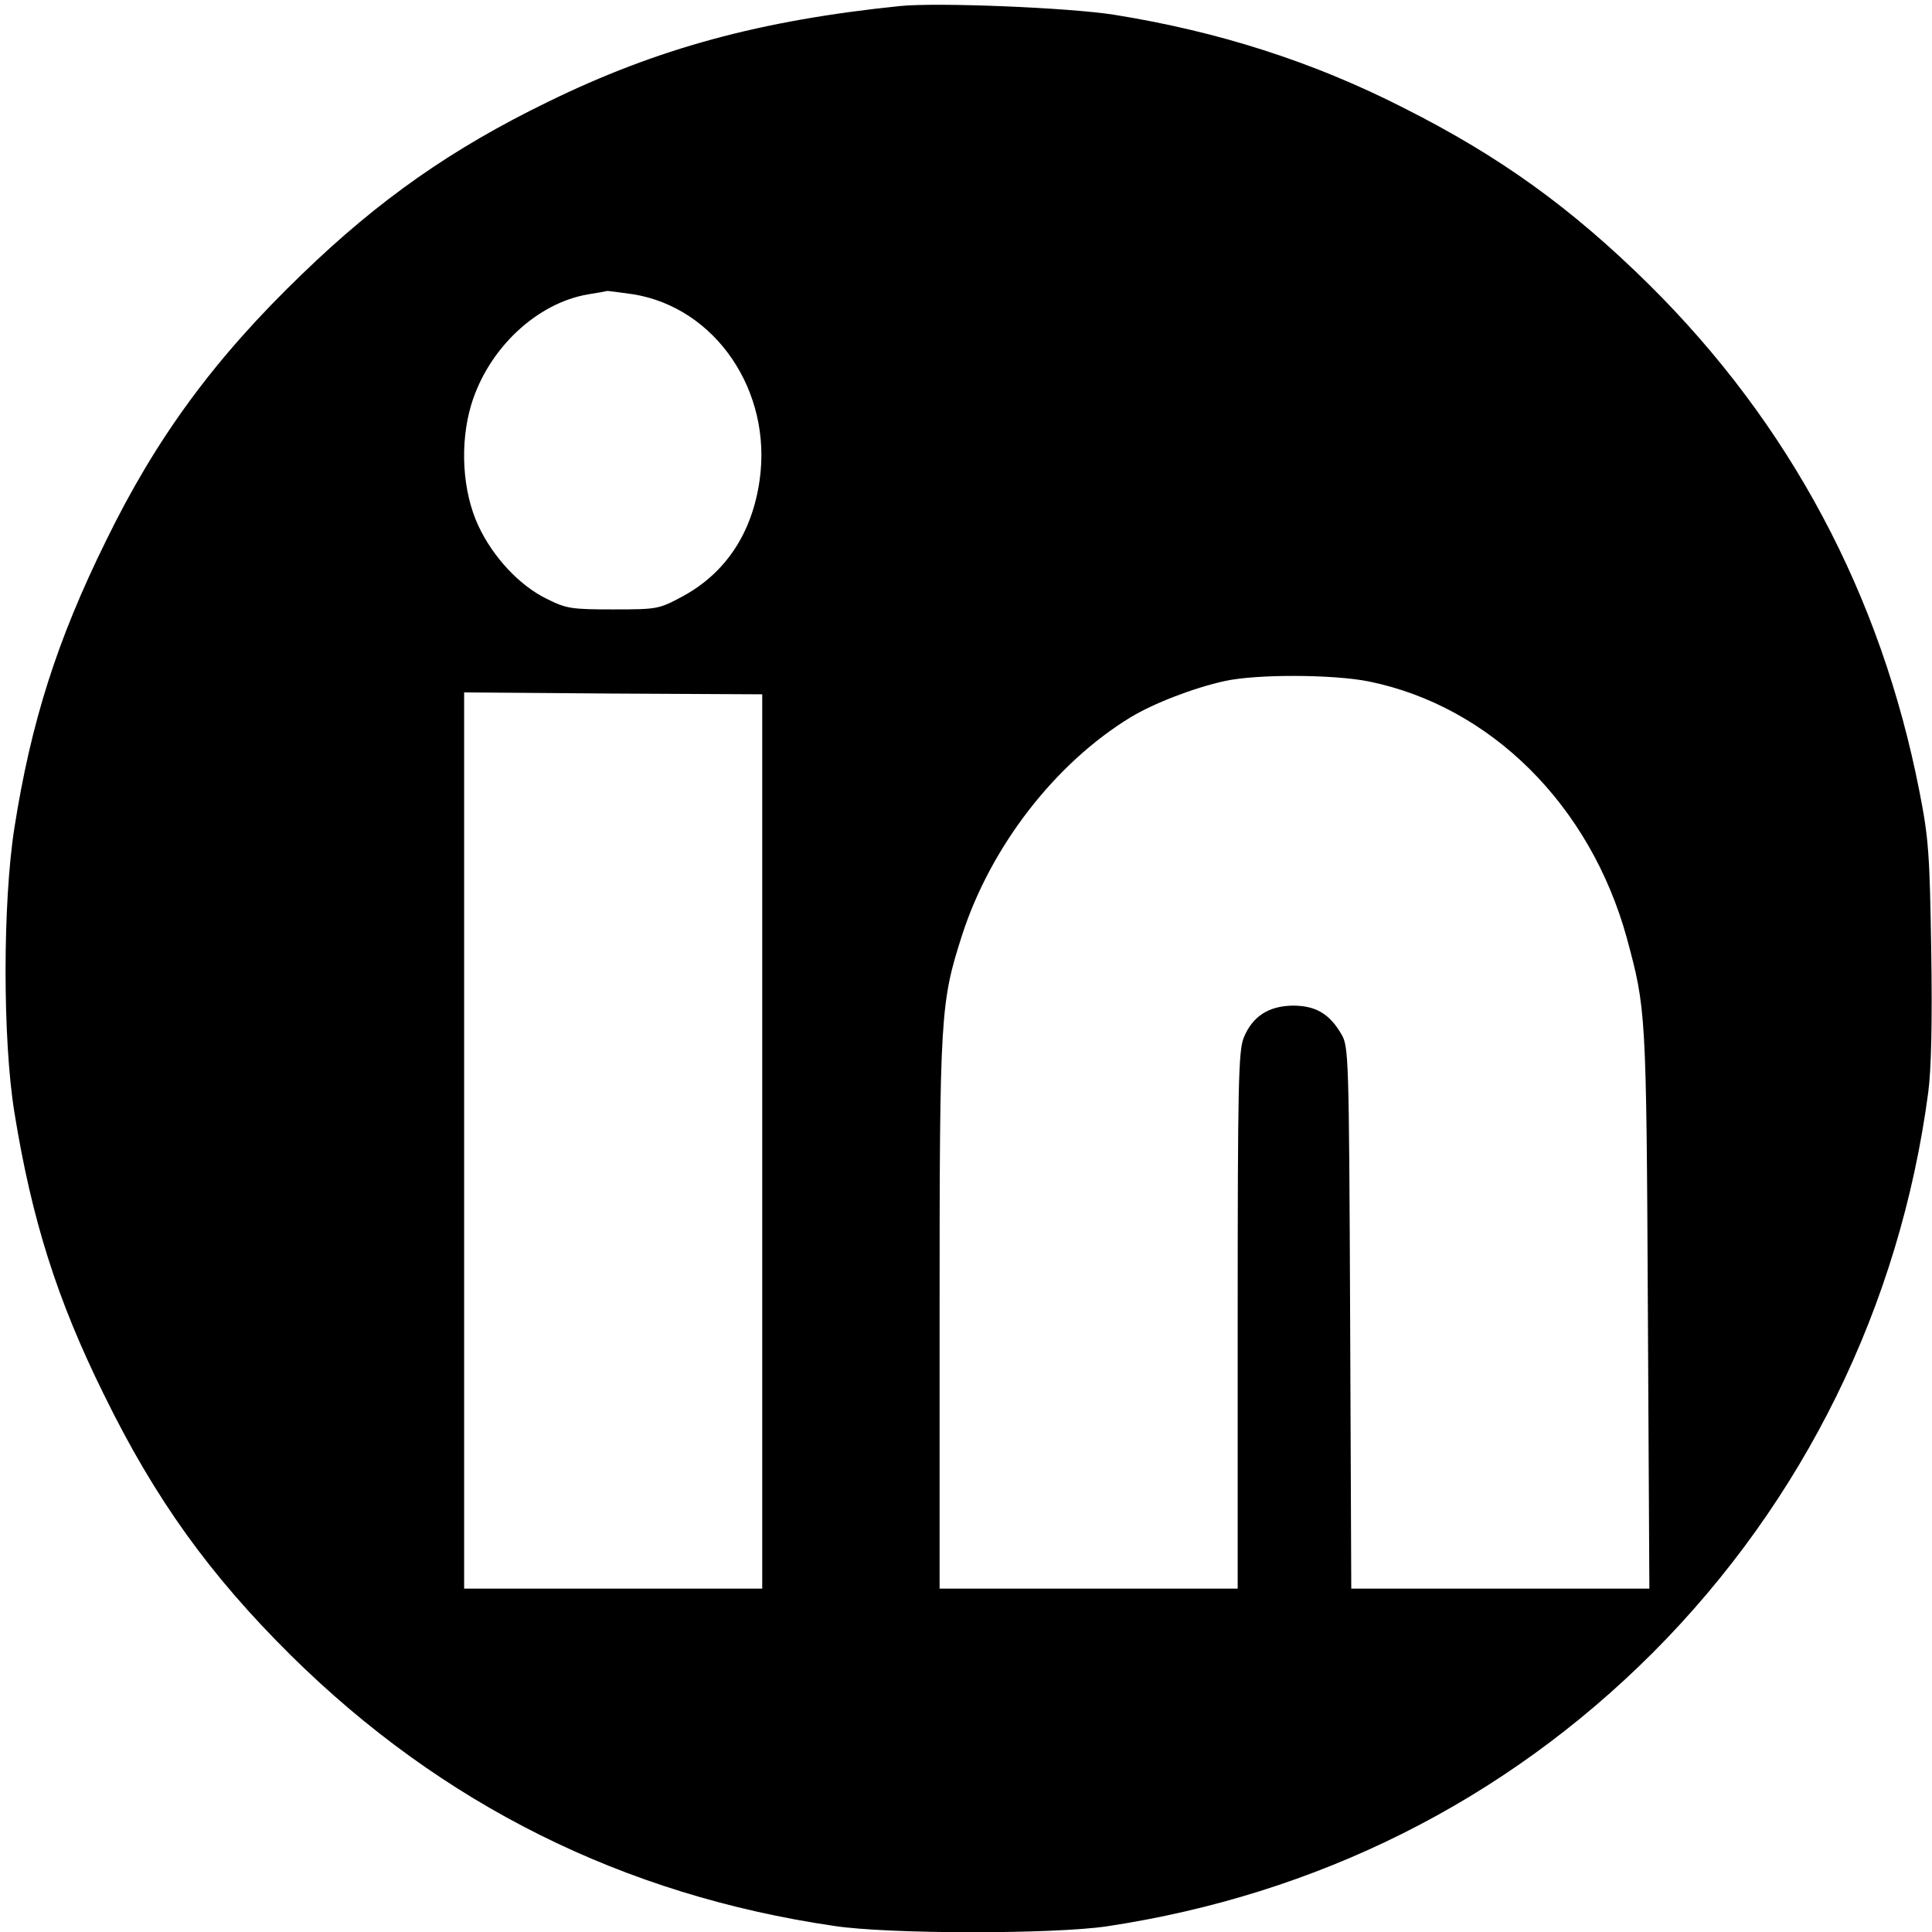
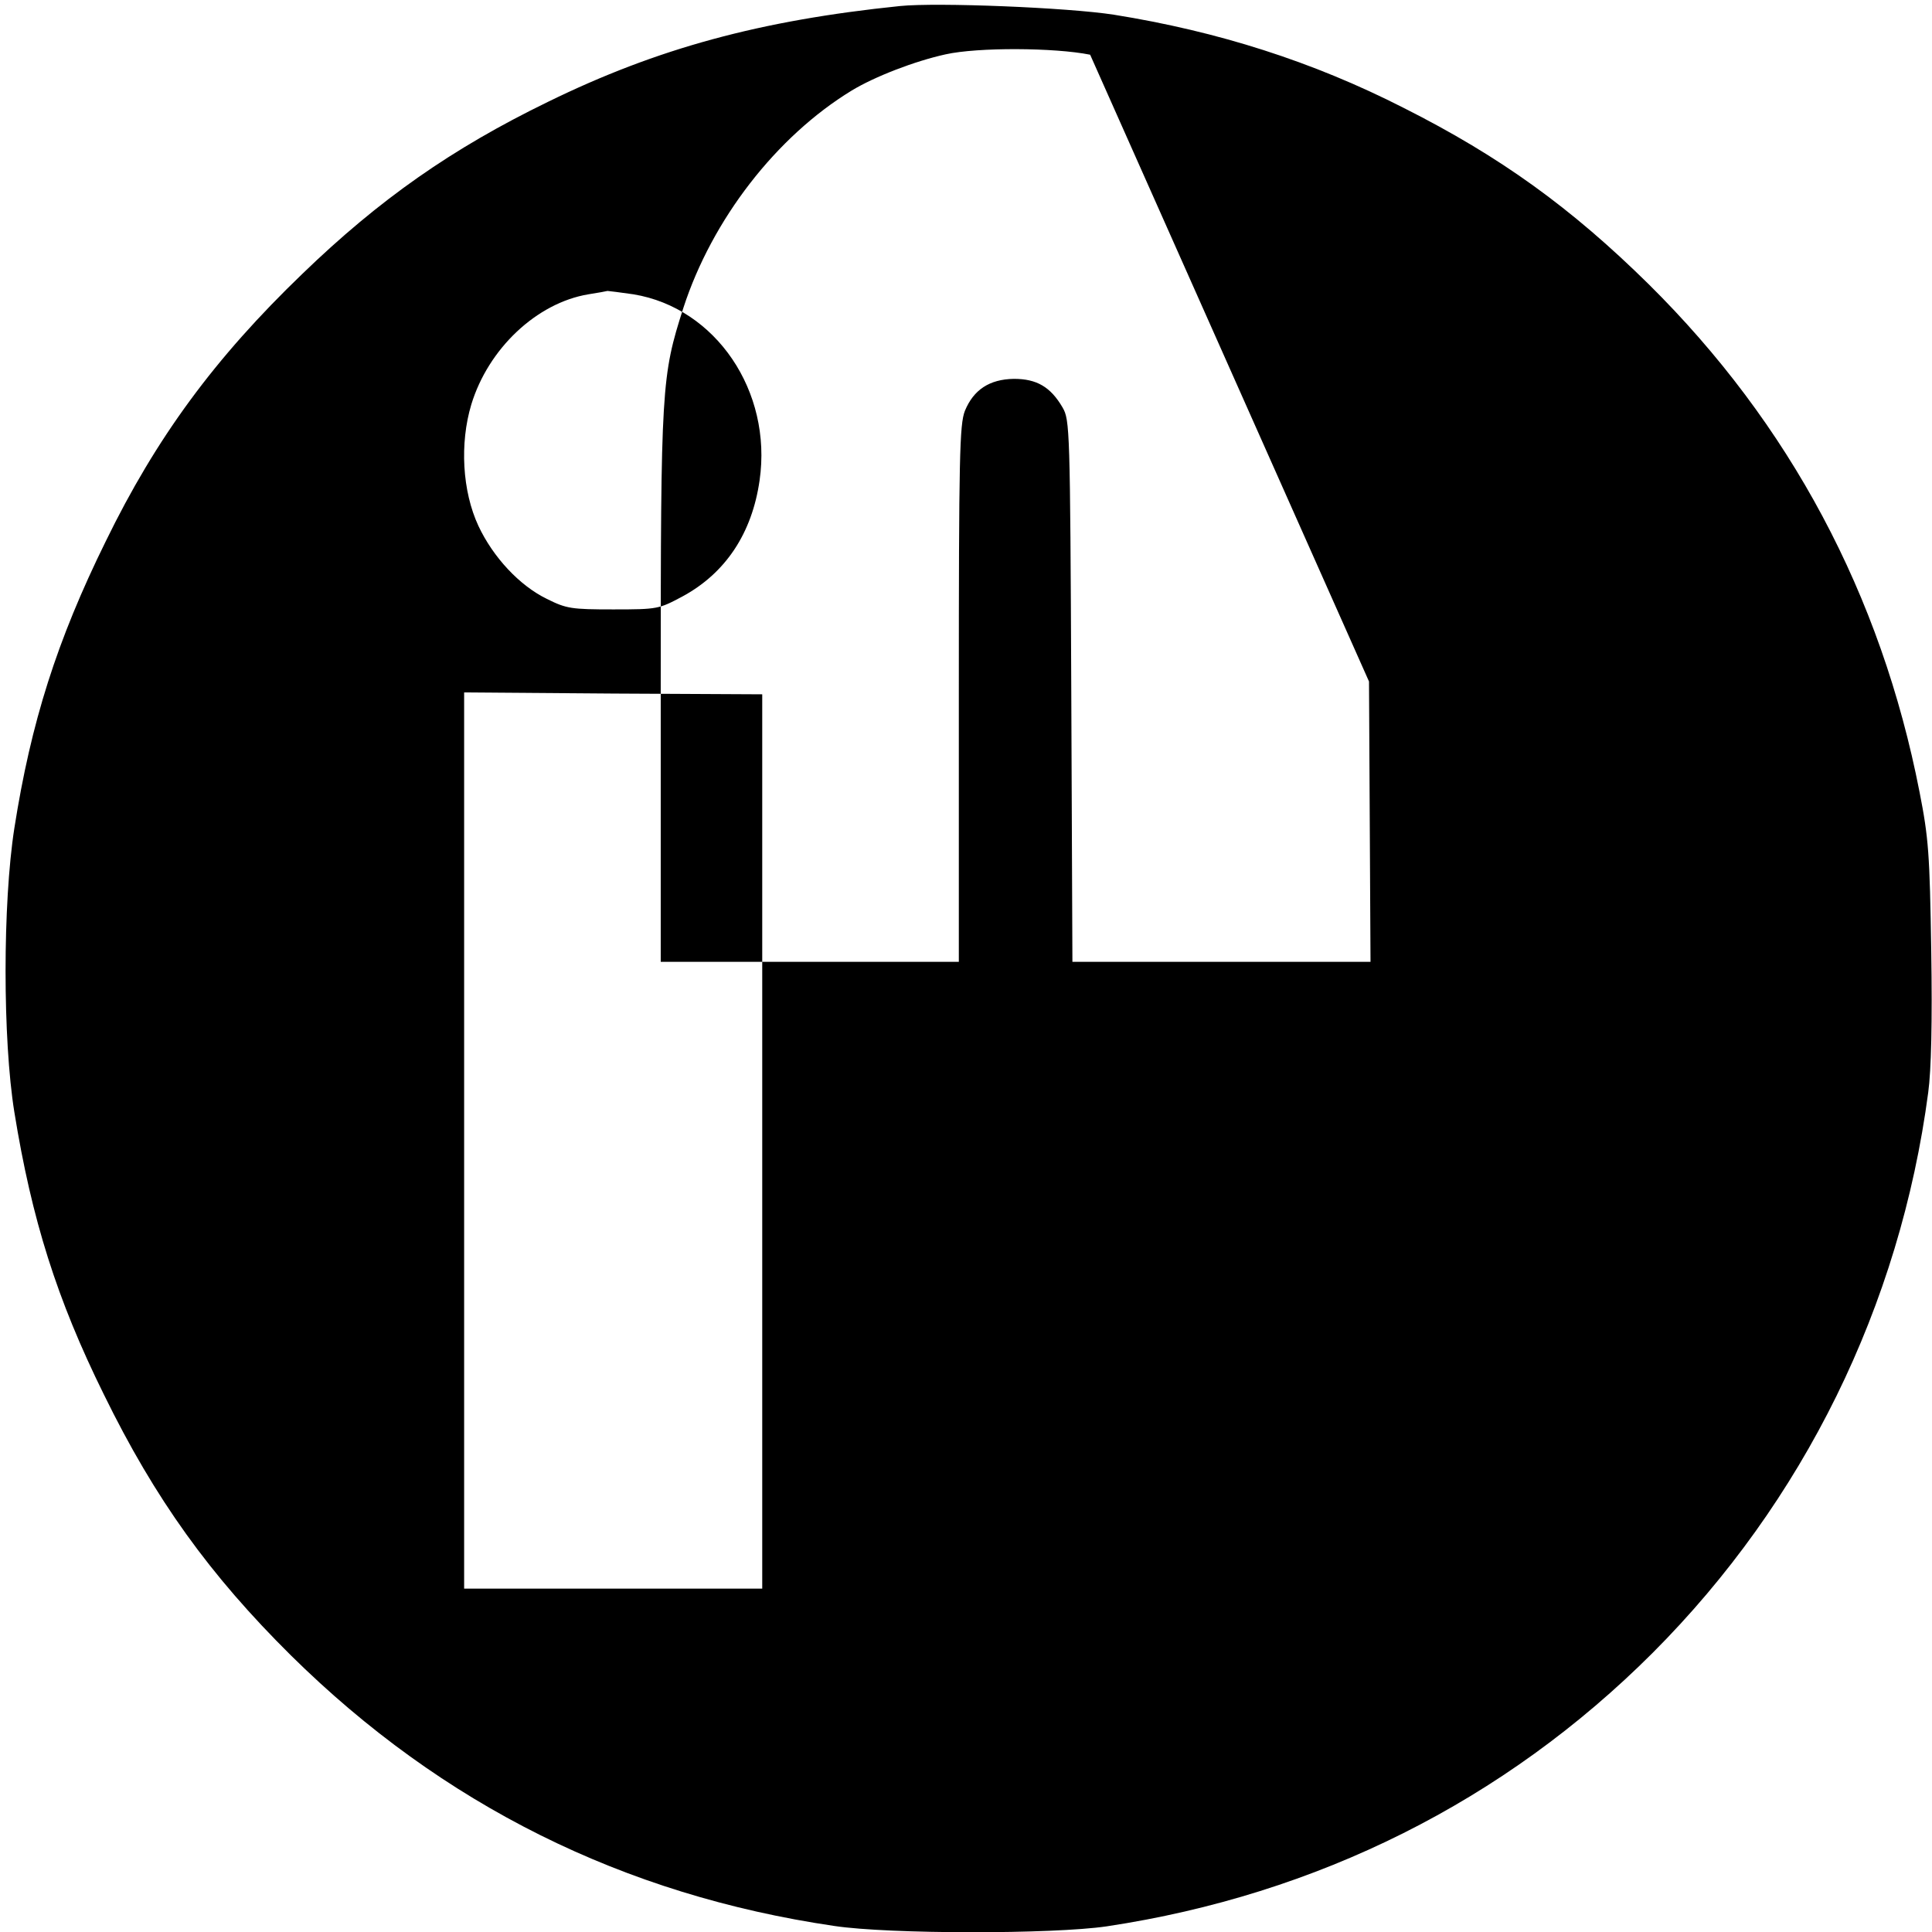
<svg xmlns="http://www.w3.org/2000/svg" version="1.0" width="512pt" height="512pt" viewBox="0 0 512 512" preserveAspectRatio="xMidYMid meet">
  <g transform="translate(0,512) scale(0.1,-0.1)" fill="#000000" stroke="none">
-     <path d="M2385 5104 c-370 -38 -643 -112 -933 -254 -255 -124 -447 -259 -650 -455 -233 -224 -388 -435 -522 -710 -129 -262 -198 -479 -242 -760 -31 -199 -31 -560 0 -752 46 -285 113 -497 237 -748 136 -278 281 -479 496 -692 401 -396 881 -635 1440 -717 146 -22 579 -22 722 -1 558 84 1054 332 1447 725 400 401 655 919 730 1485 8 59 11 187 8 375 -4 257 -7 299 -31 421 -102 523 -344 976 -718 1346 -205 202 -393 338 -649 467 -241 123 -493 203 -768 247 -122 19 -468 33 -567 23z m-706 -764 c218 -36 368 -257 334 -493 -20 -140 -90 -246 -205 -308 -62 -33 -65 -34 -183 -34 -111 0 -124 2 -176 28 -72 35 -142 110 -181 193 -43 92 -50 219 -19 322 45 148 173 269 310 292 25 4 48 8 51 9 3 0 34 -4 69 -9z m1949 -1026 c323 -66 586 -328 683 -679 51 -189 52 -192 56 -982 l4 -743 -395 0 -395 0 -3 718 c-3 696 -4 718 -23 751 -32 55 -69 76 -129 76 -65 -1 -107 -29 -130 -85 -14 -36 -16 -120 -16 -750 l0 -710 -395 0 -395 0 0 728 c0 797 2 824 60 1005 76 234 246 454 446 576 61 37 167 78 249 96 85 19 289 18 383 -1z m-1608 -1219 l0 -1185 -395 0 -395 0 0 1188 0 1187 395 -3 395 -2 0 -1185z" />
+     <path d="M2385 5104 c-370 -38 -643 -112 -933 -254 -255 -124 -447 -259 -650 -455 -233 -224 -388 -435 -522 -710 -129 -262 -198 -479 -242 -760 -31 -199 -31 -560 0 -752 46 -285 113 -497 237 -748 136 -278 281 -479 496 -692 401 -396 881 -635 1440 -717 146 -22 579 -22 722 -1 558 84 1054 332 1447 725 400 401 655 919 730 1485 8 59 11 187 8 375 -4 257 -7 299 -31 421 -102 523 -344 976 -718 1346 -205 202 -393 338 -649 467 -241 123 -493 203 -768 247 -122 19 -468 33 -567 23z m-706 -764 c218 -36 368 -257 334 -493 -20 -140 -90 -246 -205 -308 -62 -33 -65 -34 -183 -34 -111 0 -124 2 -176 28 -72 35 -142 110 -181 193 -43 92 -50 219 -19 322 45 148 173 269 310 292 25 4 48 8 51 9 3 0 34 -4 69 -9z m1949 -1026 l4 -743 -395 0 -395 0 -3 718 c-3 696 -4 718 -23 751 -32 55 -69 76 -129 76 -65 -1 -107 -29 -130 -85 -14 -36 -16 -120 -16 -750 l0 -710 -395 0 -395 0 0 728 c0 797 2 824 60 1005 76 234 246 454 446 576 61 37 167 78 249 96 85 19 289 18 383 -1z m-1608 -1219 l0 -1185 -395 0 -395 0 0 1188 0 1187 395 -3 395 -2 0 -1185z" />
  </g>
</svg>